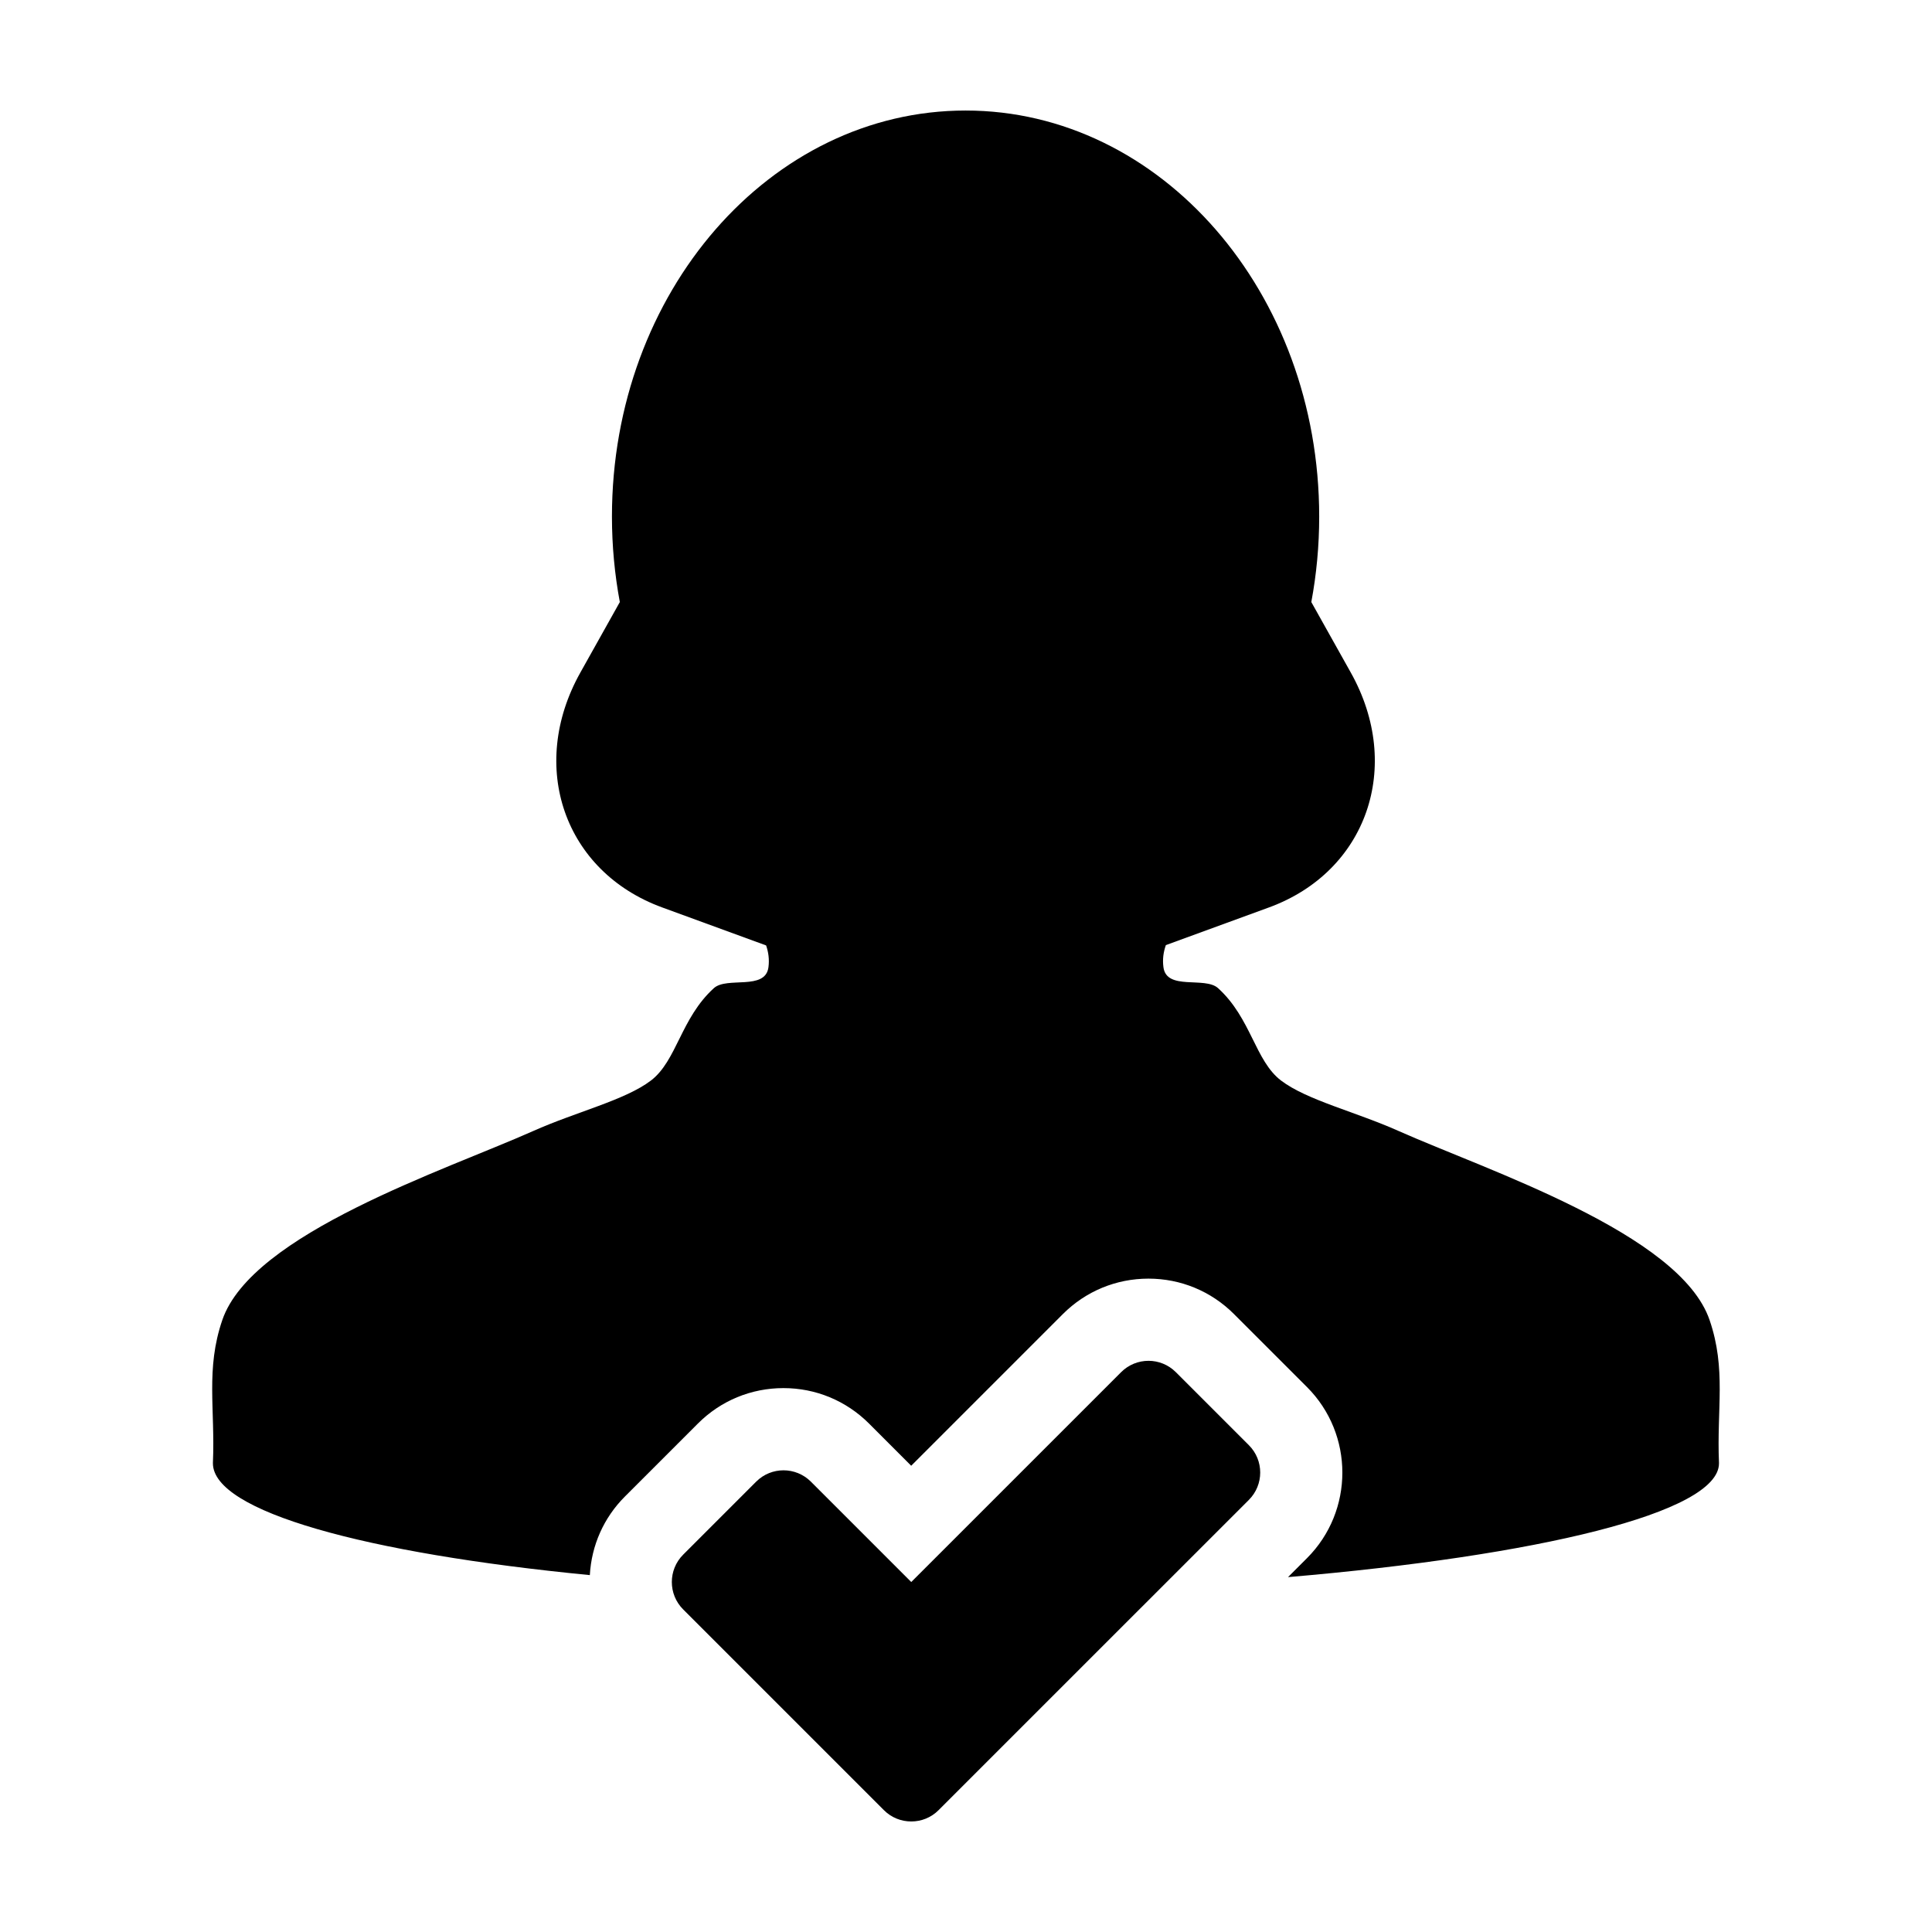
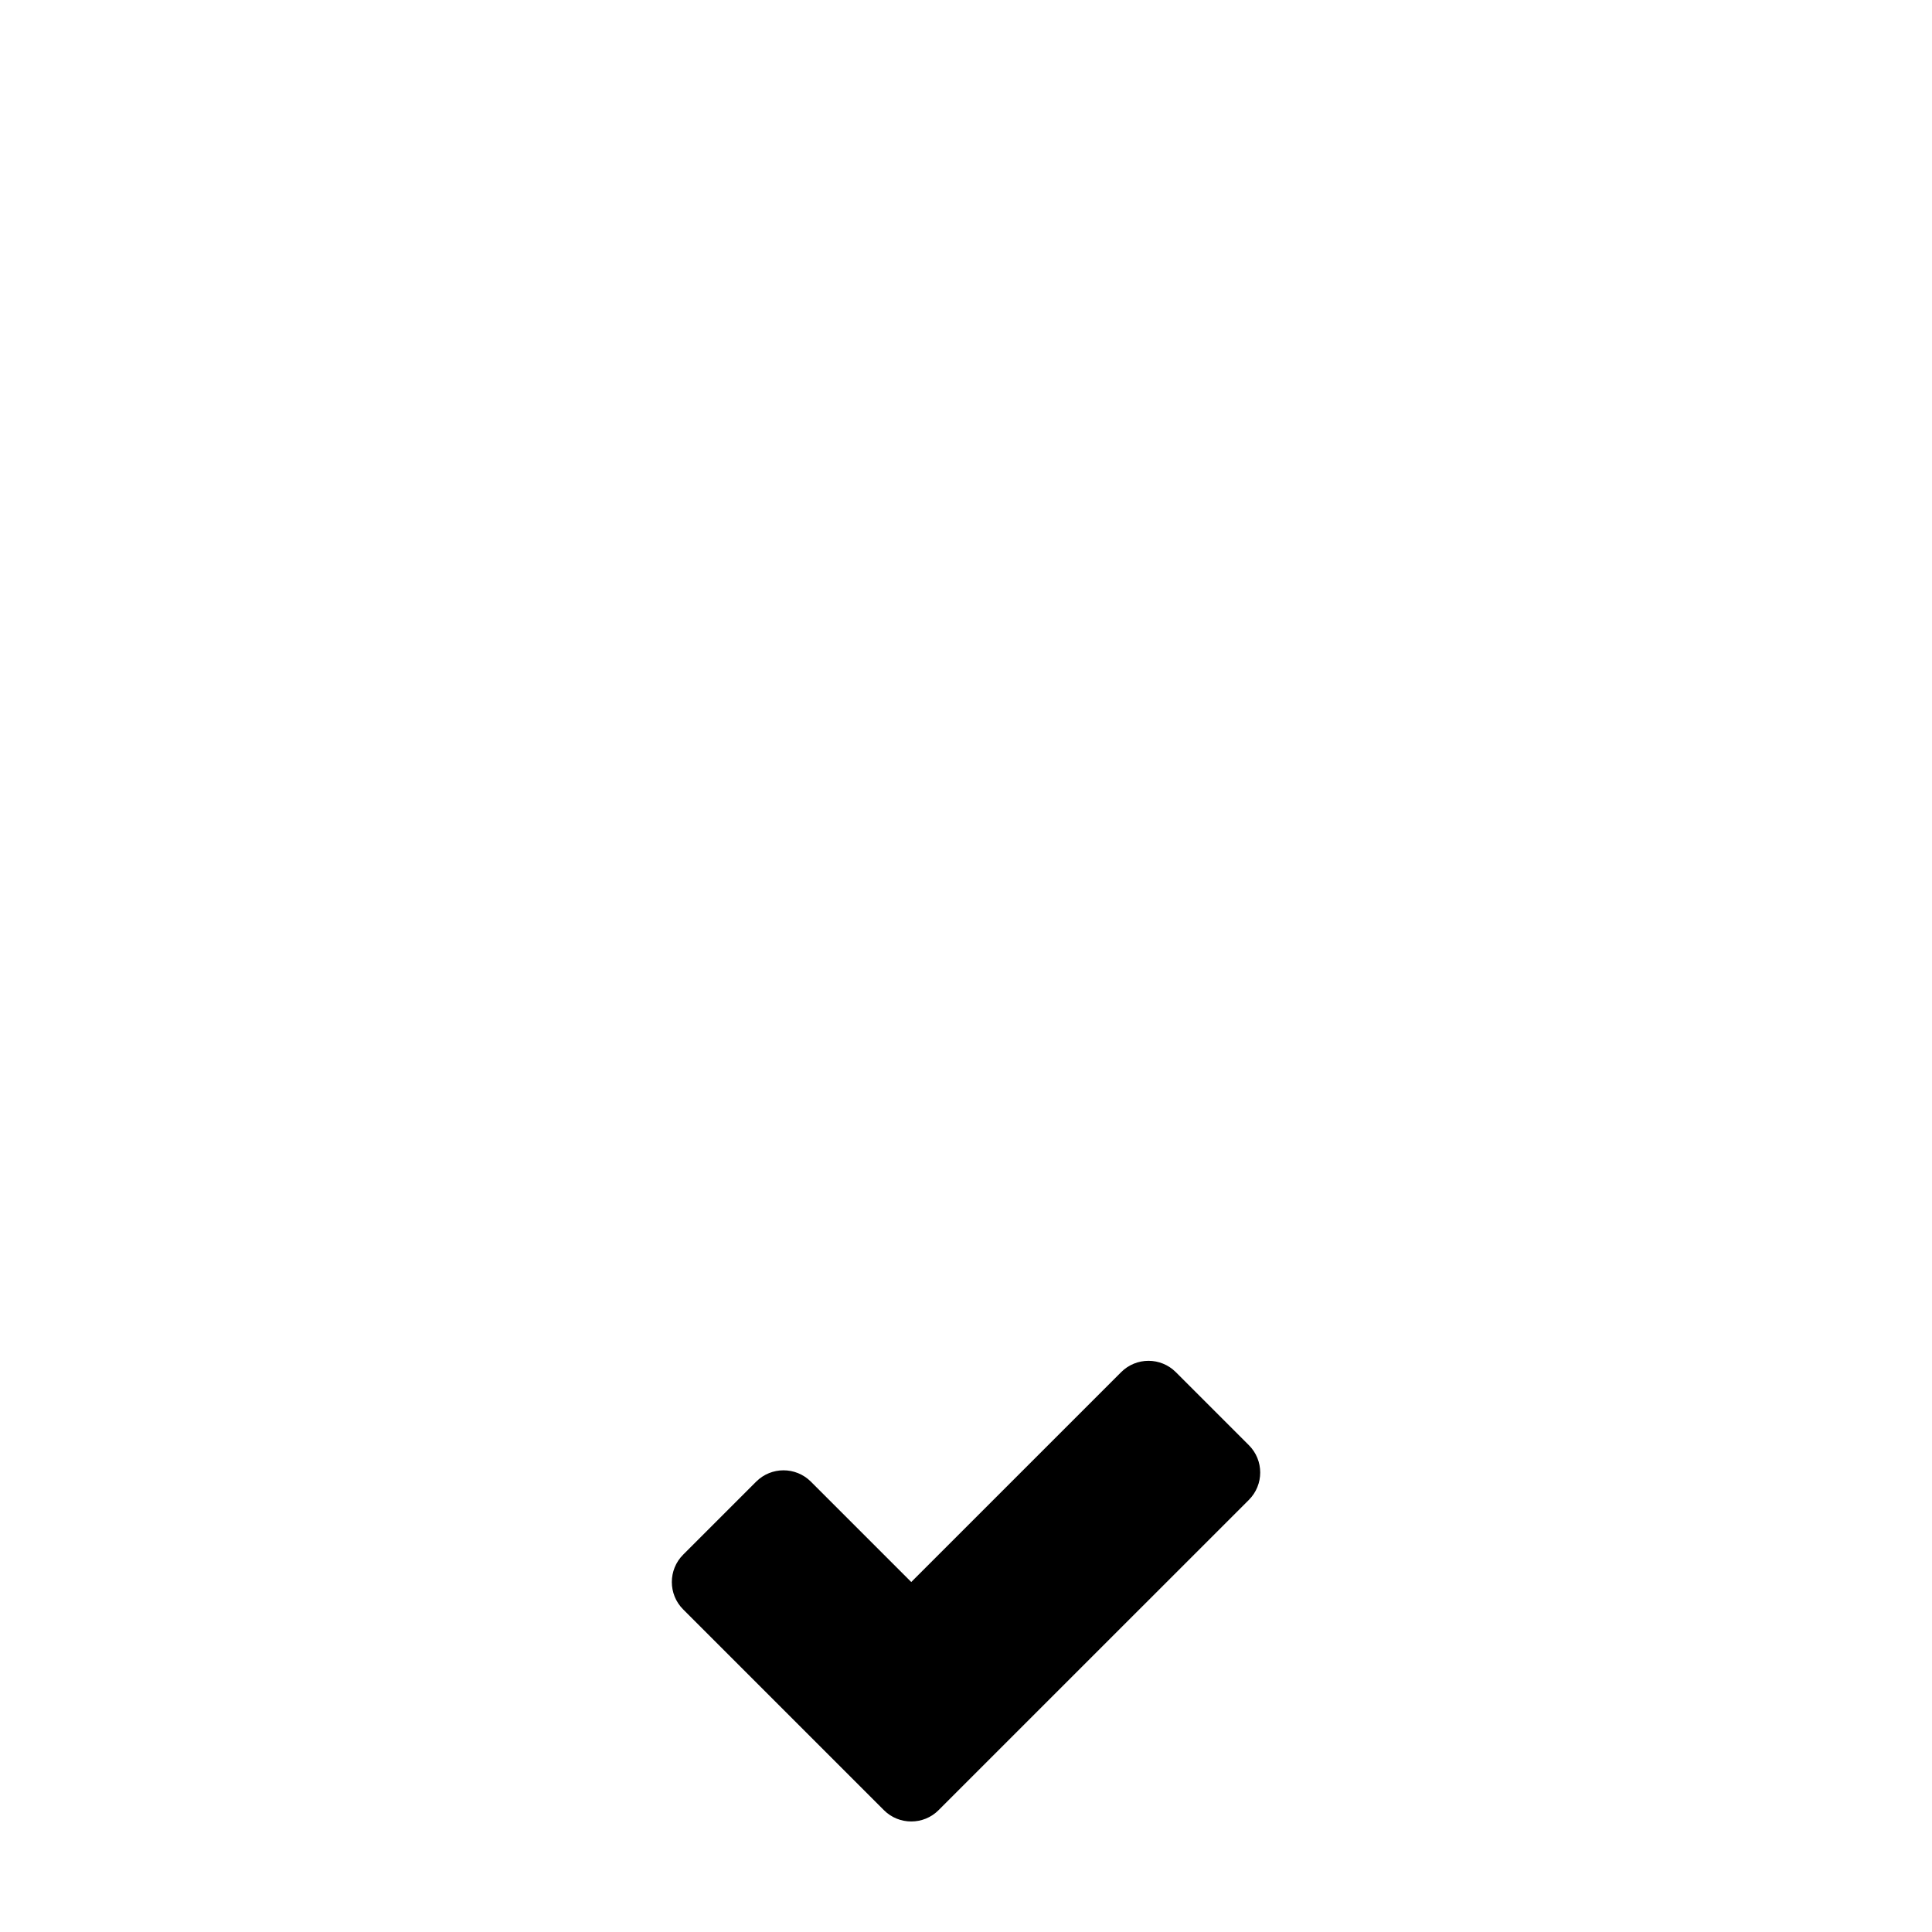
<svg xmlns="http://www.w3.org/2000/svg" fill="#000000" width="800px" height="800px" version="1.1" viewBox="144 144 512 512">
  <g>
-     <path d="m597.06 493.83c-7.836-22.957-59.082-39.707-82.395-50.098-11.422-5.106-24.355-8.188-31.164-13.371-6.898-5.234-7.918-16.523-16.707-24.496-3.481-3.16-13.668 0.734-14.473-5.562-0.277-2.102 0.004-4.019 0.645-5.84l27.312-9.98c25.926-9.473 35.645-37.332 21.699-62.242l-10.465-18.691c1.367-7.316 2.09-14.887 2.09-22.66-0.004-59.422-41.957-107.6-93.711-107.6-51.762 0-93.719 48.18-93.719 107.6 0 7.773 0.727 15.348 2.09 22.66l-10.465 18.691c-13.949 24.91-4.231 52.77 21.703 62.242l27.531 10.066c0.613 1.789 0.887 3.688 0.621 5.758-0.812 6.297-10.984 2.414-14.469 5.562-8.781 7.969-9.809 19.262-16.707 24.504-6.82 5.184-19.754 8.262-31.176 13.359-23.305 10.395-74.543 27.145-82.387 50.098-4.445 12.992-1.867 23.477-2.488 37.859h0.012l-0.012 0.098c0 12.746 40.32 23.844 99.887 29.633 0.441-7.871 3.68-15.211 9.301-20.828l19.355-19.355c6.055-6.047 14.098-9.375 22.656-9.375s16.602 3.332 22.672 9.387l11.18 11.191 40.211-40.215c6.055-6.039 14.105-9.375 22.668-9.375 8.555 0 16.609 3.336 22.66 9.387l19.352 19.348c12.496 12.5 12.496 32.844 0 45.344l-5.027 5.023c65.863-5.621 114.21-17.012 114.21-30.152l-0.012-0.066 0.012-0.031c-0.625-14.391 1.965-24.875-2.488-37.867z" />
    <path d="m474.96 541.49c4.012-4.004 4.012-10.504 0-14.504l-19.348-19.348c-2-2-4.625-3.008-7.246-3.008-2.629 0-5.254 1.004-7.254 3.008l-55.621 55.613-26.598-26.598c-2-1.996-4.625-3.004-7.25-3.004s-5.25 1.004-7.25 3.004l-19.348 19.348c-4.004 4.012-4.004 10.504 0 14.508l53.195 53.195c2 2.012 4.625 3.004 7.25 3.004s5.25-0.992 7.254-3.008l19.34-19.34z" />
  </g>
</svg>